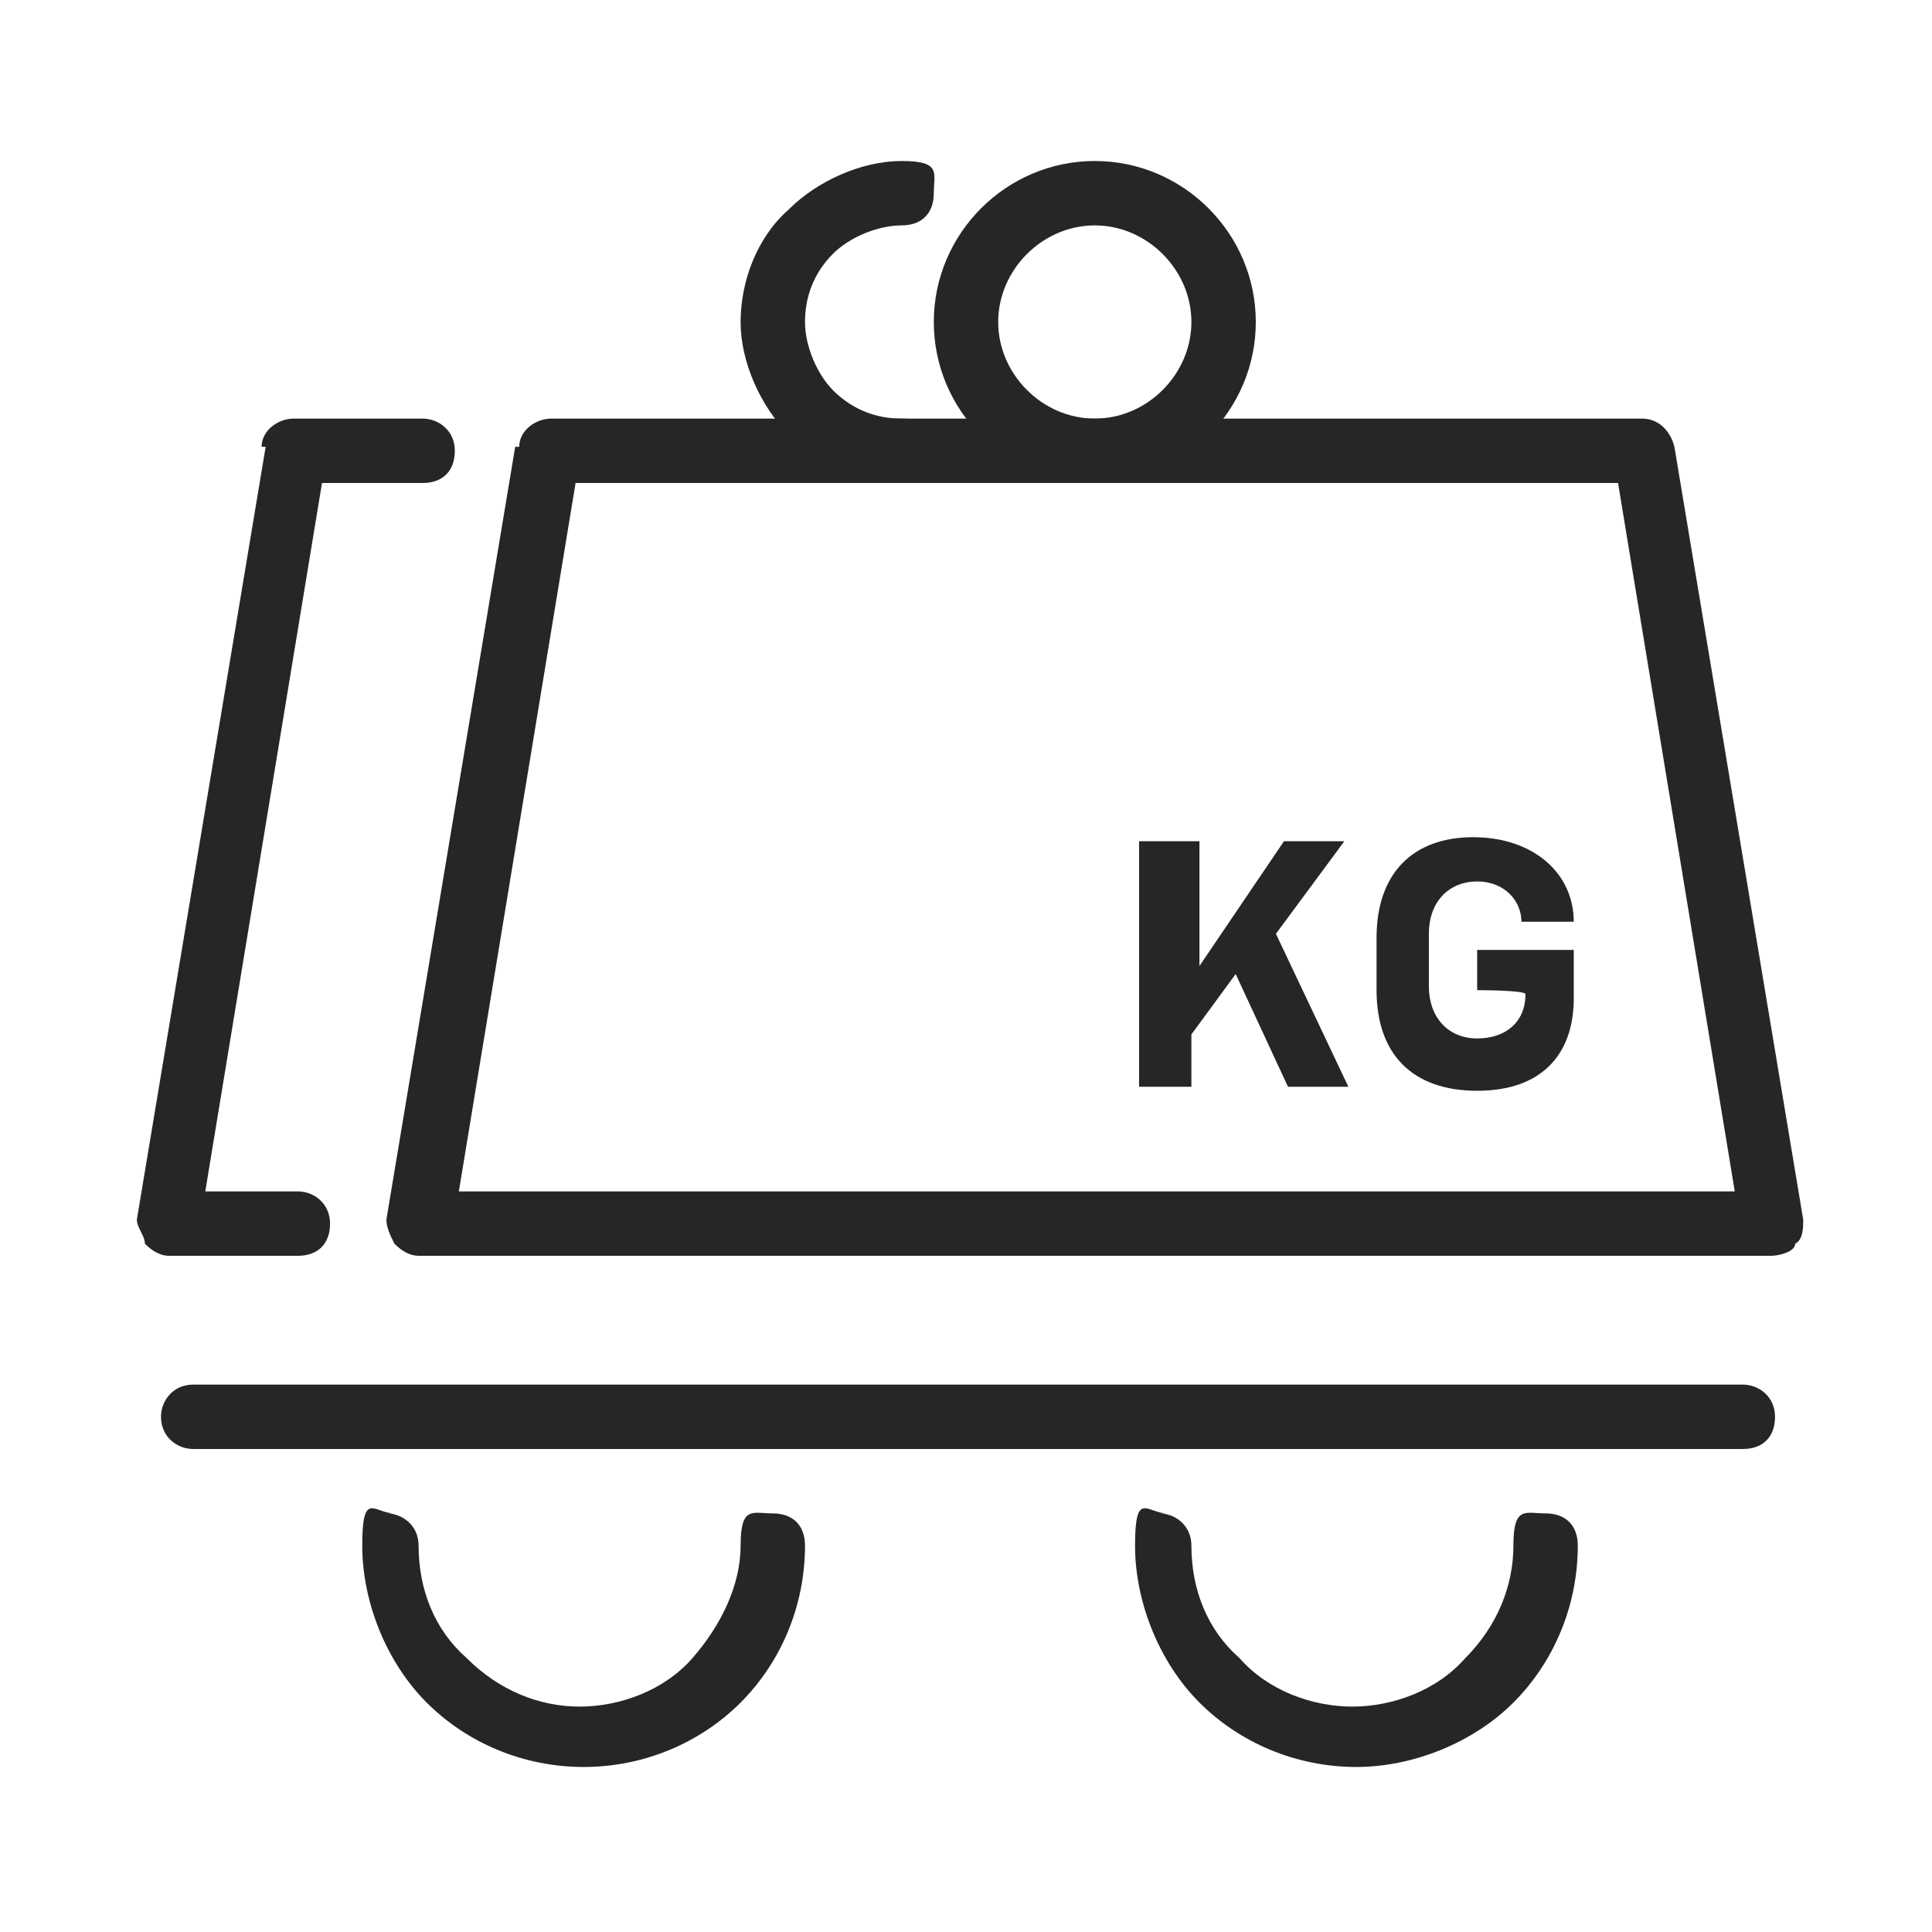
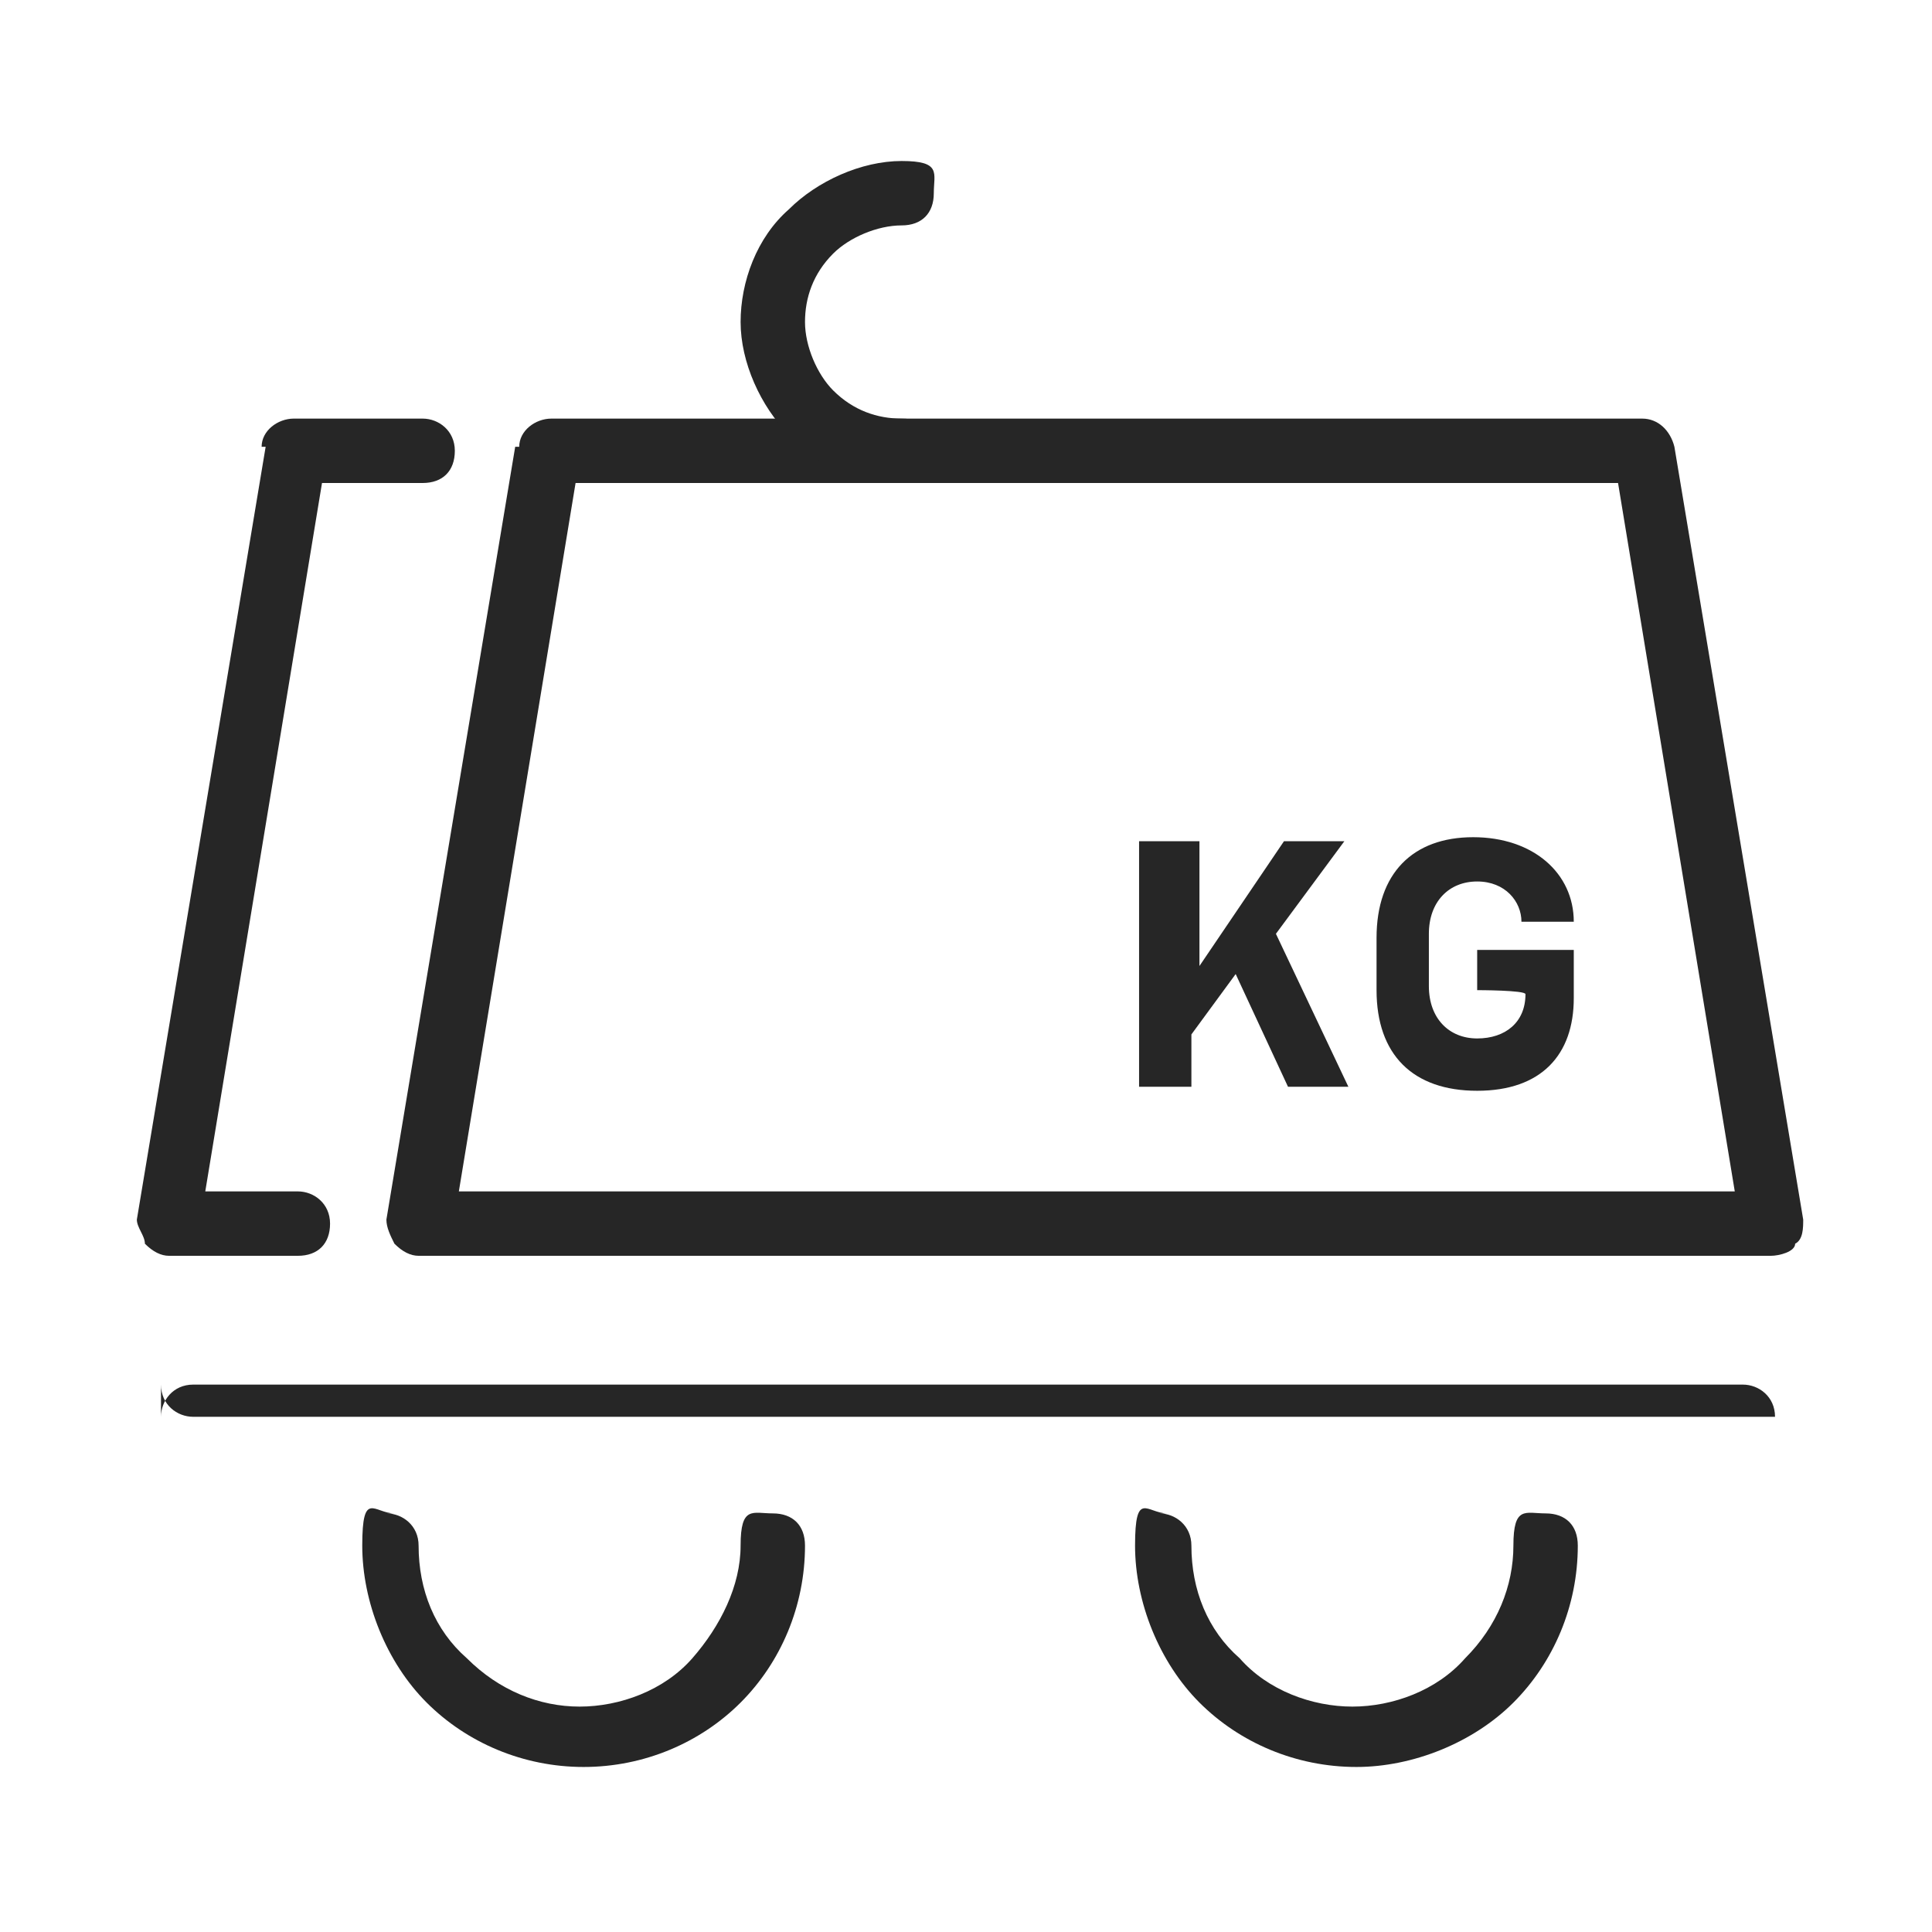
<svg xmlns="http://www.w3.org/2000/svg" id="Layer_1" version="1.1" viewBox="0 0 48 48">
  <defs>
    <style>
      .st0 {
        fill-rule: evenodd;
      }

      .st0, .st1 {
        fill: #262626;
      }
    </style>
  </defs>
-   <path class="st0" d="M4,35.2c0-.4.3-.8.8-.8h38.5c.4,0,.8.3.8.8s-.3.8-.8.8H4.8c-.4,0-.8-.3-.8-.8Z" />
+   <path class="st0" d="M4,35.2c0-.4.3-.8.8-.8h38.5c.4,0,.8.3.8.8H4.8c-.4,0-.8-.3-.8-.8Z" />
  <path class="st0" d="M9.6,37.6c.4,0,.8.3.8.8,0,1.1.4,2.1,1.2,2.8.8.8,1.8,1.2,2.8,1.2s2.1-.4,2.8-1.2,1.2-1.8,1.2-2.8.3-.8.8-.8.8.3.8.8c0,1.5-.6,2.9-1.6,3.9s-2.4,1.6-3.9,1.6h0c-1.5,0-2.9-.6-3.9-1.6s-1.6-2.5-1.6-3.9.3-.8.8-.8h-.2Z" />
  <path class="st0" d="M28.8,37.6c.4,0,.8.3.8.8,0,1.1.4,2.1,1.2,2.8.7.8,1.8,1.2,2.8,1.2s2.1-.4,2.8-1.2c.8-.8,1.2-1.8,1.2-2.8s.3-.8.8-.8.8.3.8.8c0,1.5-.6,2.9-1.6,3.9s-2.5,1.6-3.9,1.6h0c-1.5,0-2.9-.6-3.9-1.6s-1.6-2.5-1.6-3.9.3-.8.8-.8h-.2Z" />
  <path class="st0" d="M12.9,11.1c0-.4.4-.7.8-.7h27.1c.4,0,.7.3.8.7l3.2,19.2c0,.2,0,.5-.2.6,0,.2-.4.3-.6.3H10.4c-.2,0-.4-.1-.6-.3-.1-.2-.2-.4-.2-.6l3.2-19.2h.1ZM14.3,12l-2.9,17.6h31.7l-2.9-17.6H14.3Z" />
-   <path class="st0" d="M27.2,5.6c-1.3,0-2.4,1.1-2.4,2.4s1.1,2.4,2.4,2.4,2.4-1.1,2.4-2.4-1.1-2.4-2.4-2.4ZM23.2,8c0-2.2,1.8-4,4-4s4,1.8,4,4-1.8,4-4,4-4-1.8-4-4Z" />
  <path class="st0" d="M6.5,11.1c0-.4.4-.7.8-.7h3.2c.4,0,.8.3.8.8s-.3.8-.8.8h-2.5l-2.9,17.6h2.3c.4,0,.8.3.8.8s-.3.8-.8.8h-3.2c-.2,0-.4-.1-.6-.3,0-.2-.2-.4-.2-.6l3.2-19.2h0Z" />
  <path class="st0" d="M22.4,5.6c-.6,0-1.3.3-1.7.7-.5.5-.7,1.1-.7,1.7s.3,1.3.7,1.7c.5.5,1.1.7,1.7.7s.8.3.8.8-.3.8-.8.8c-1.1,0-2.1-.4-2.8-1.2-.7-.7-1.2-1.8-1.2-2.8s.4-2.1,1.2-2.8c.7-.7,1.8-1.2,2.8-1.2s.8.3.8.8-.3.8-.8.8Z" />
  <g>
    <path class="st1" d="M28.5,20.9h1.3v3.1h0l2.1-3.1h1.5l-1.7,2.3,1.8,3.8h-1.5l-1.3-2.8-1.1,1.5v1.3h-1.3v-6.1h.2Z" />
    <path class="st1" d="M34.2,24.6v-1.3c0-1.6.9-2.5,2.4-2.5s2.5.9,2.5,2.1h-1.3c0-.5-.4-1-1.1-1s-1.2.5-1.2,1.3v1.3c0,.8.5,1.3,1.2,1.3s1.2-.4,1.2-1.1h0c0-.1-1.2-.1-1.2-.1v-1h2.4v1.2c0,1.4-.8,2.3-2.4,2.3s-2.5-.9-2.5-2.5h0Z" />
  </g>
</svg>